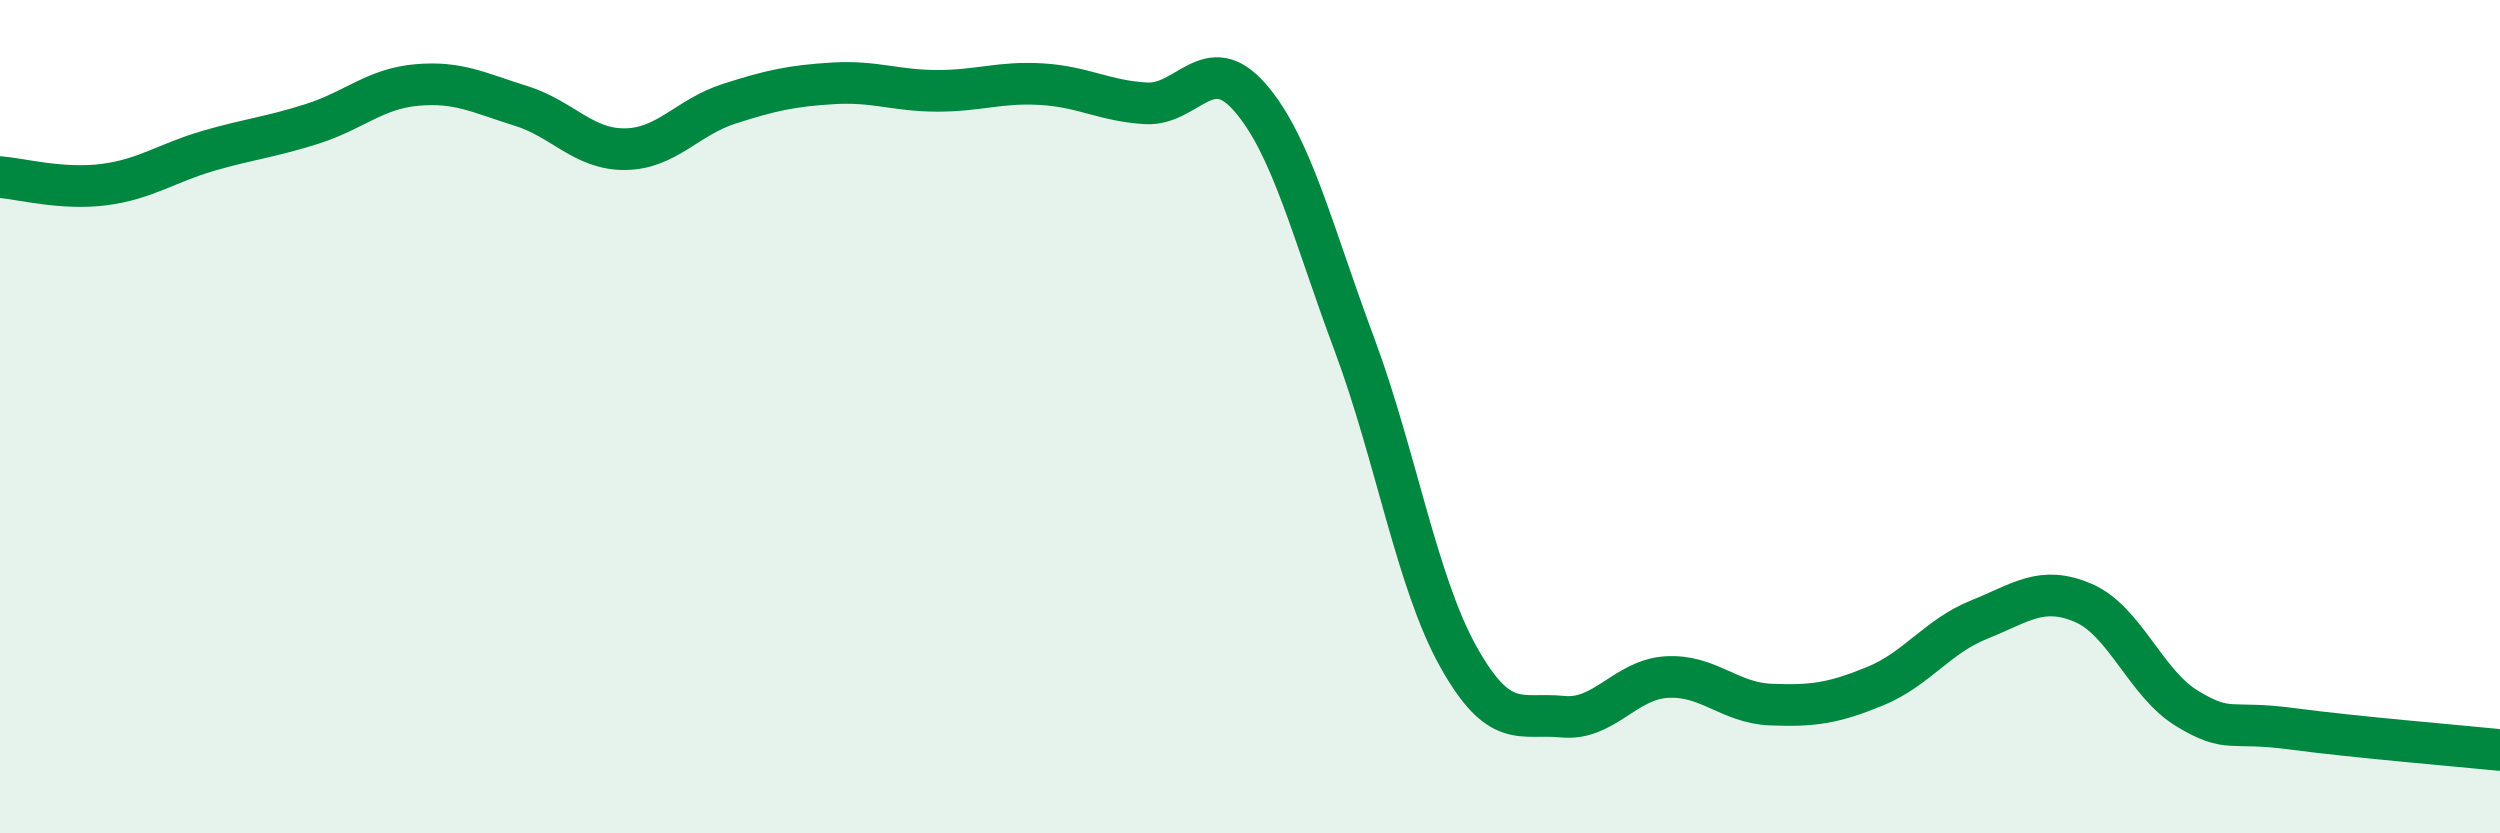
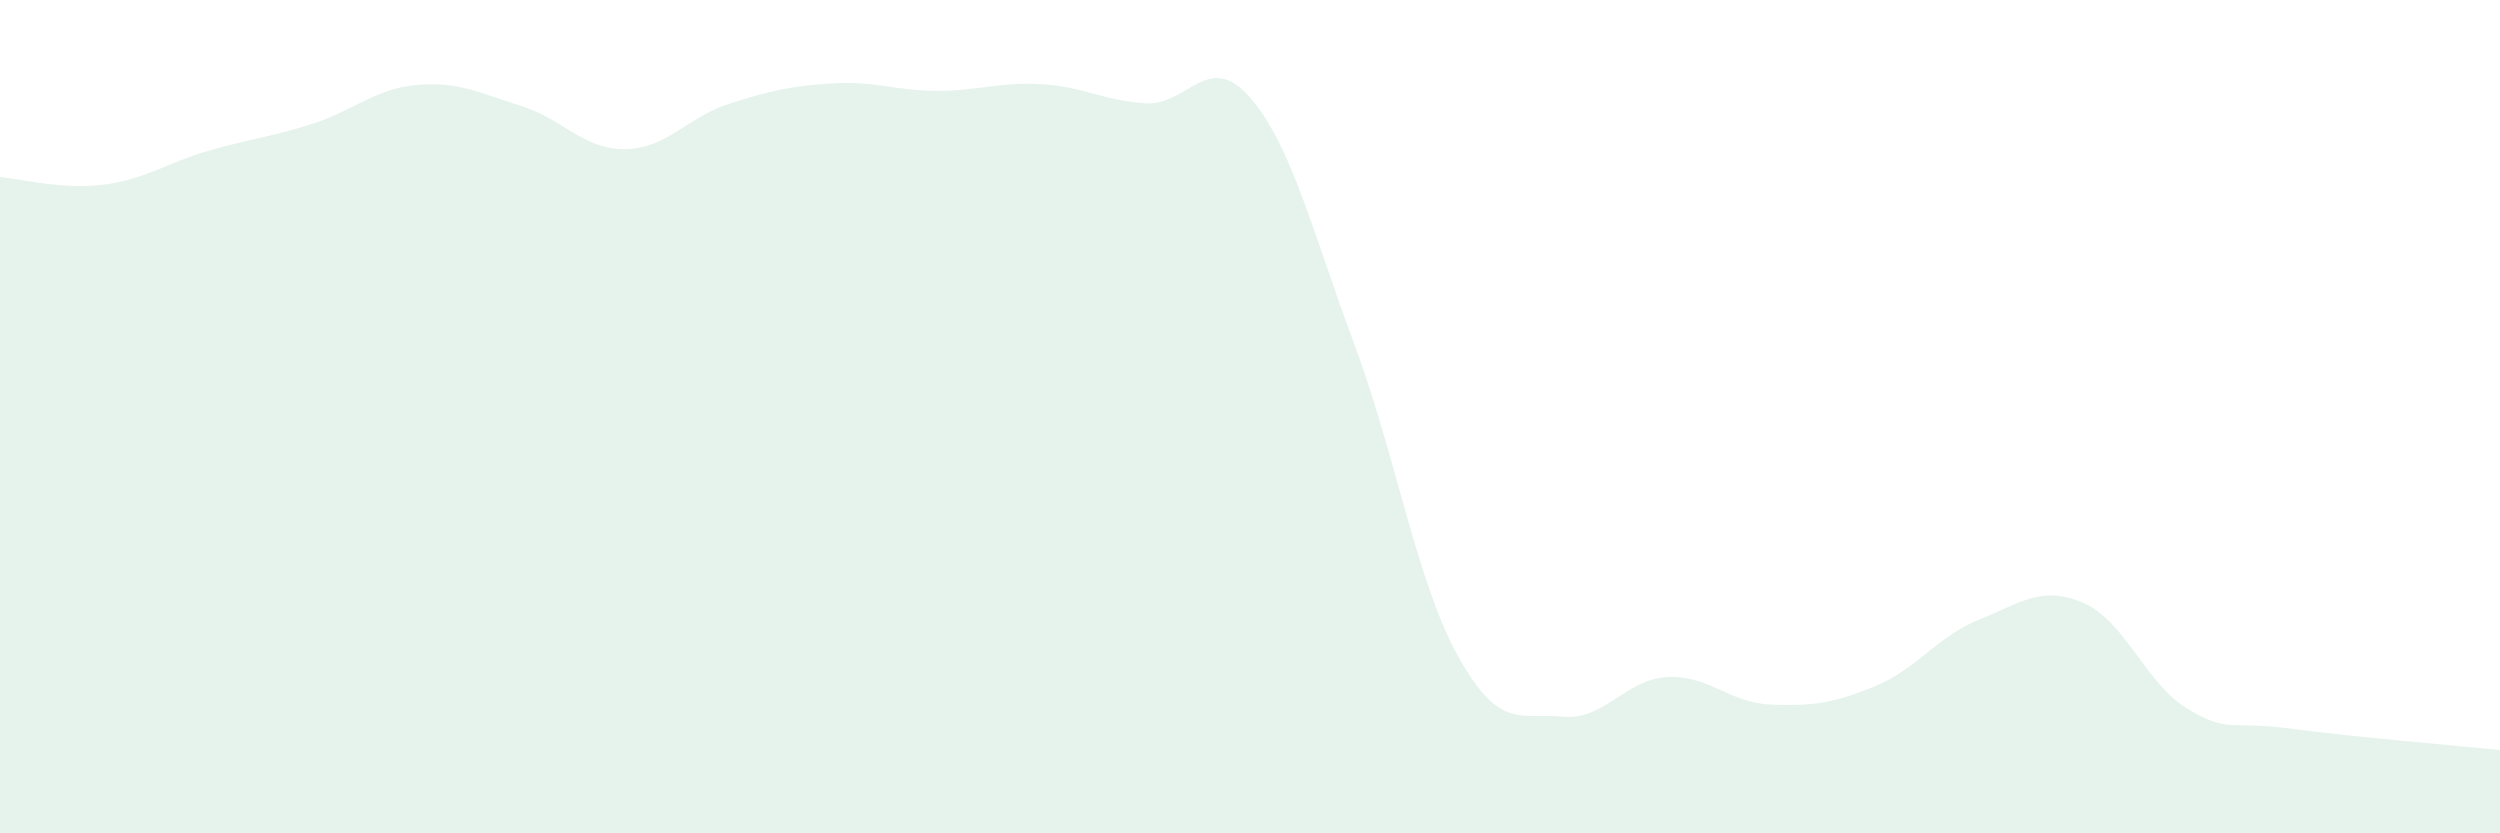
<svg xmlns="http://www.w3.org/2000/svg" width="60" height="20" viewBox="0 0 60 20">
  <path d="M 0,4.25 C 0.5,4.29 1.5,4.56 2.5,4.43 C 3.5,4.3 4,3.91 5,3.62 C 6,3.33 6.5,3.29 7.5,2.97 C 8.5,2.65 9,2.13 10,2.04 C 11,1.95 11.5,2.23 12.5,2.54 C 13.5,2.85 14,3.59 15,3.58 C 16,3.57 16.5,2.81 17.5,2.49 C 18.5,2.17 19,2.06 20,2 C 21,1.94 21.5,2.18 22.5,2.18 C 23.5,2.18 24,1.96 25,2.02 C 26,2.08 26.5,2.42 27.5,2.48 C 28.5,2.54 29,1.19 30,2.34 C 31,3.49 31.5,5.57 32.5,8.25 C 33.5,10.93 34,13.97 35,15.76 C 36,17.55 36.5,17.1 37.5,17.2 C 38.5,17.3 39,16.31 40,16.25 C 41,16.19 41.5,16.87 42.5,16.91 C 43.5,16.95 44,16.88 45,16.47 C 46,16.06 46.5,15.27 47.5,14.87 C 48.5,14.47 49,14.04 50,14.47 C 51,14.9 51.5,16.41 52.5,17.01 C 53.5,17.61 53.5,17.29 55,17.49 C 56.5,17.69 59,17.9 60,18L60 20L0 20Z" fill="#008740" opacity="0.1" stroke-linecap="round" stroke-linejoin="round" />
-   <path d="M 0,4.25 C 0.5,4.29 1.5,4.56 2.5,4.43 C 3.5,4.3 4,3.91 5,3.62 C 6,3.33 6.5,3.29 7.5,2.97 C 8.5,2.65 9,2.13 10,2.04 C 11,1.95 11.5,2.23 12.5,2.54 C 13.5,2.85 14,3.59 15,3.58 C 16,3.57 16.5,2.81 17.5,2.49 C 18.5,2.17 19,2.06 20,2 C 21,1.94 21.5,2.18 22.5,2.18 C 23.5,2.18 24,1.96 25,2.02 C 26,2.08 26.5,2.42 27.5,2.48 C 28.5,2.54 29,1.19 30,2.34 C 31,3.49 31.5,5.57 32.5,8.25 C 33.5,10.93 34,13.97 35,15.76 C 36,17.55 36.5,17.1 37.5,17.2 C 38.5,17.3 39,16.31 40,16.25 C 41,16.19 41.5,16.87 42.5,16.91 C 43.5,16.95 44,16.88 45,16.47 C 46,16.06 46.5,15.27 47.5,14.87 C 48.5,14.47 49,14.04 50,14.47 C 51,14.9 51.5,16.41 52.5,17.01 C 53.5,17.61 53.5,17.29 55,17.49 C 56.5,17.69 59,17.9 60,18" stroke="#008740" stroke-width="1" fill="none" stroke-linecap="round" stroke-linejoin="round" />
</svg>